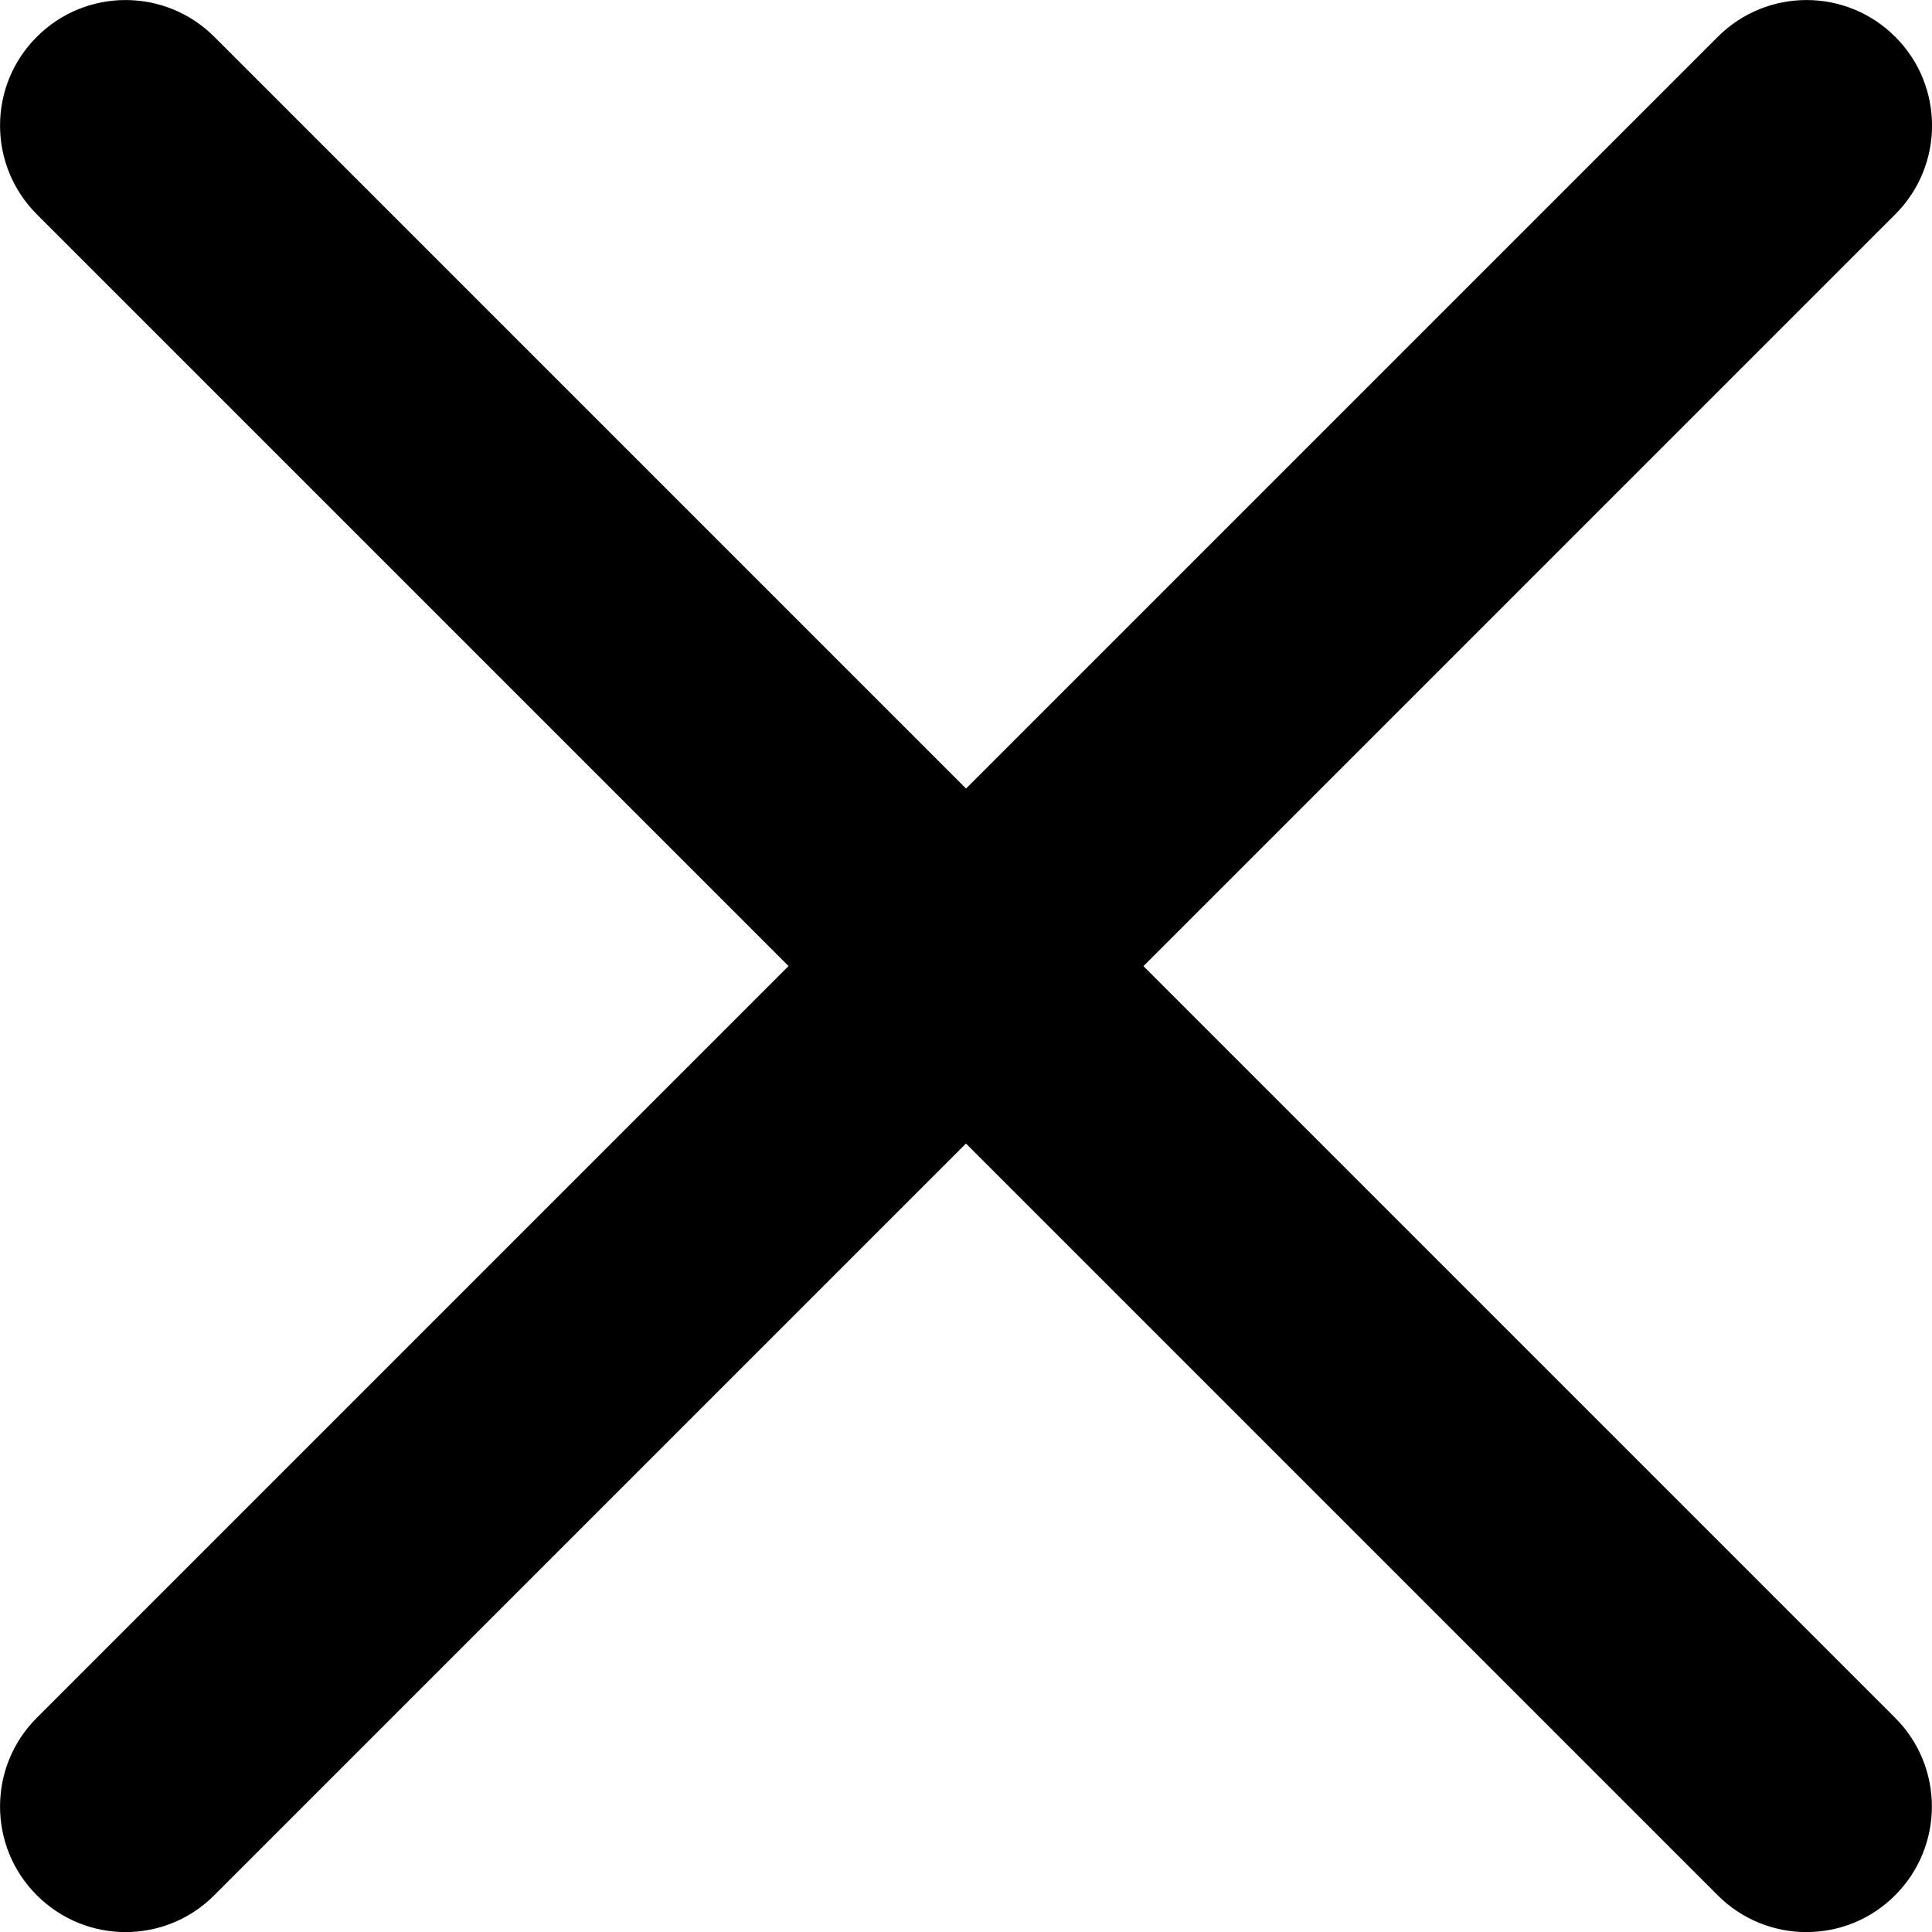
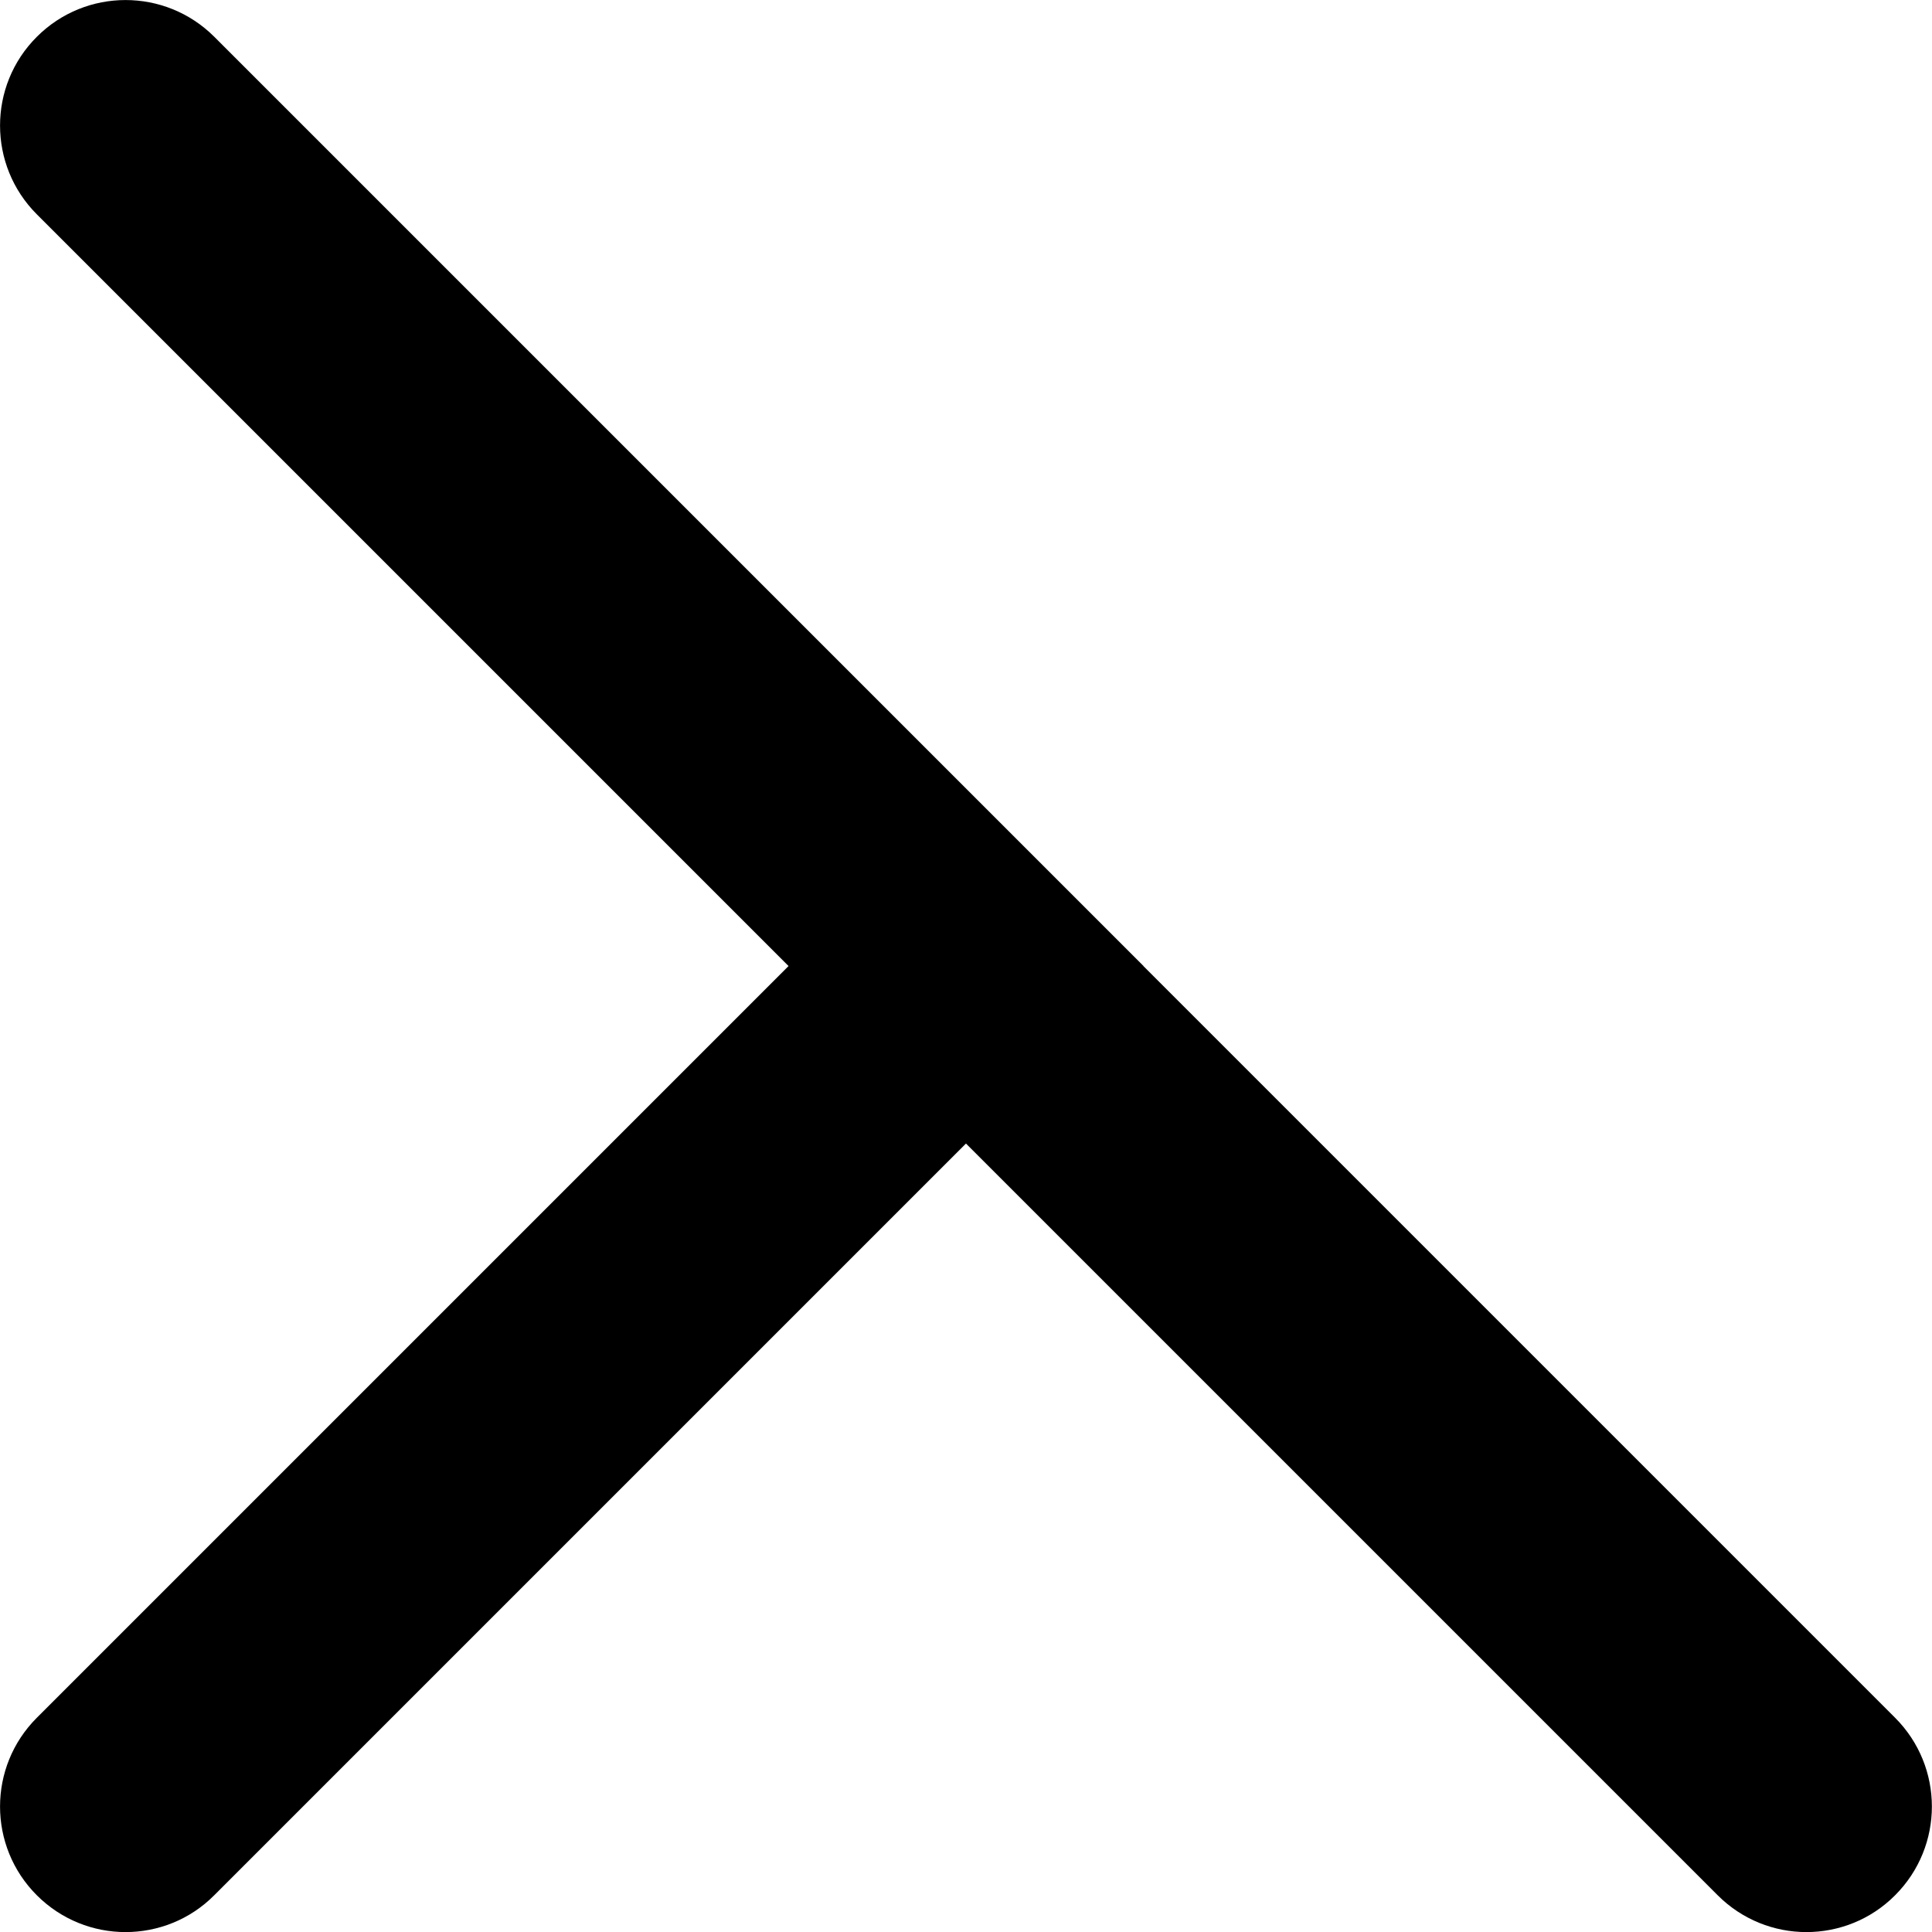
<svg xmlns="http://www.w3.org/2000/svg" id="a" data-name="Camada 1" viewBox="0 0 23.087 23.087">
-   <path d="m13.665,11.544L22.648,2.561c.586-.585.586-1.536,0-2.121-.586-.586-1.535-.586-2.121,0l-8.983,8.983L2.561.44C1.975-.146,1.025-.146.44.44-.146,1.025-.146,1.975.44,2.561l8.983,8.983L.44,20.527c-.586.586-.586,1.535,0,2.121.293.293.677.44,1.06.44s.768-.146,1.06-.44l8.983-8.983,8.983,8.983c.293.293.677.44,1.06.44s.768-.146,1.06-.44c.586-.586.586-1.535,0-2.121l-8.983-8.983Z" style="stroke-width: 0px;" />
+   <path d="m13.665,11.544L22.648,2.561l-8.983,8.983L2.561.44C1.975-.146,1.025-.146.44.44-.146,1.025-.146,1.975.44,2.561l8.983,8.983L.44,20.527c-.586.586-.586,1.535,0,2.121.293.293.677.44,1.06.44s.768-.146,1.06-.44l8.983-8.983,8.983,8.983c.293.293.677.44,1.06.44s.768-.146,1.06-.44c.586-.586.586-1.535,0-2.121l-8.983-8.983Z" style="stroke-width: 0px;" />
</svg>